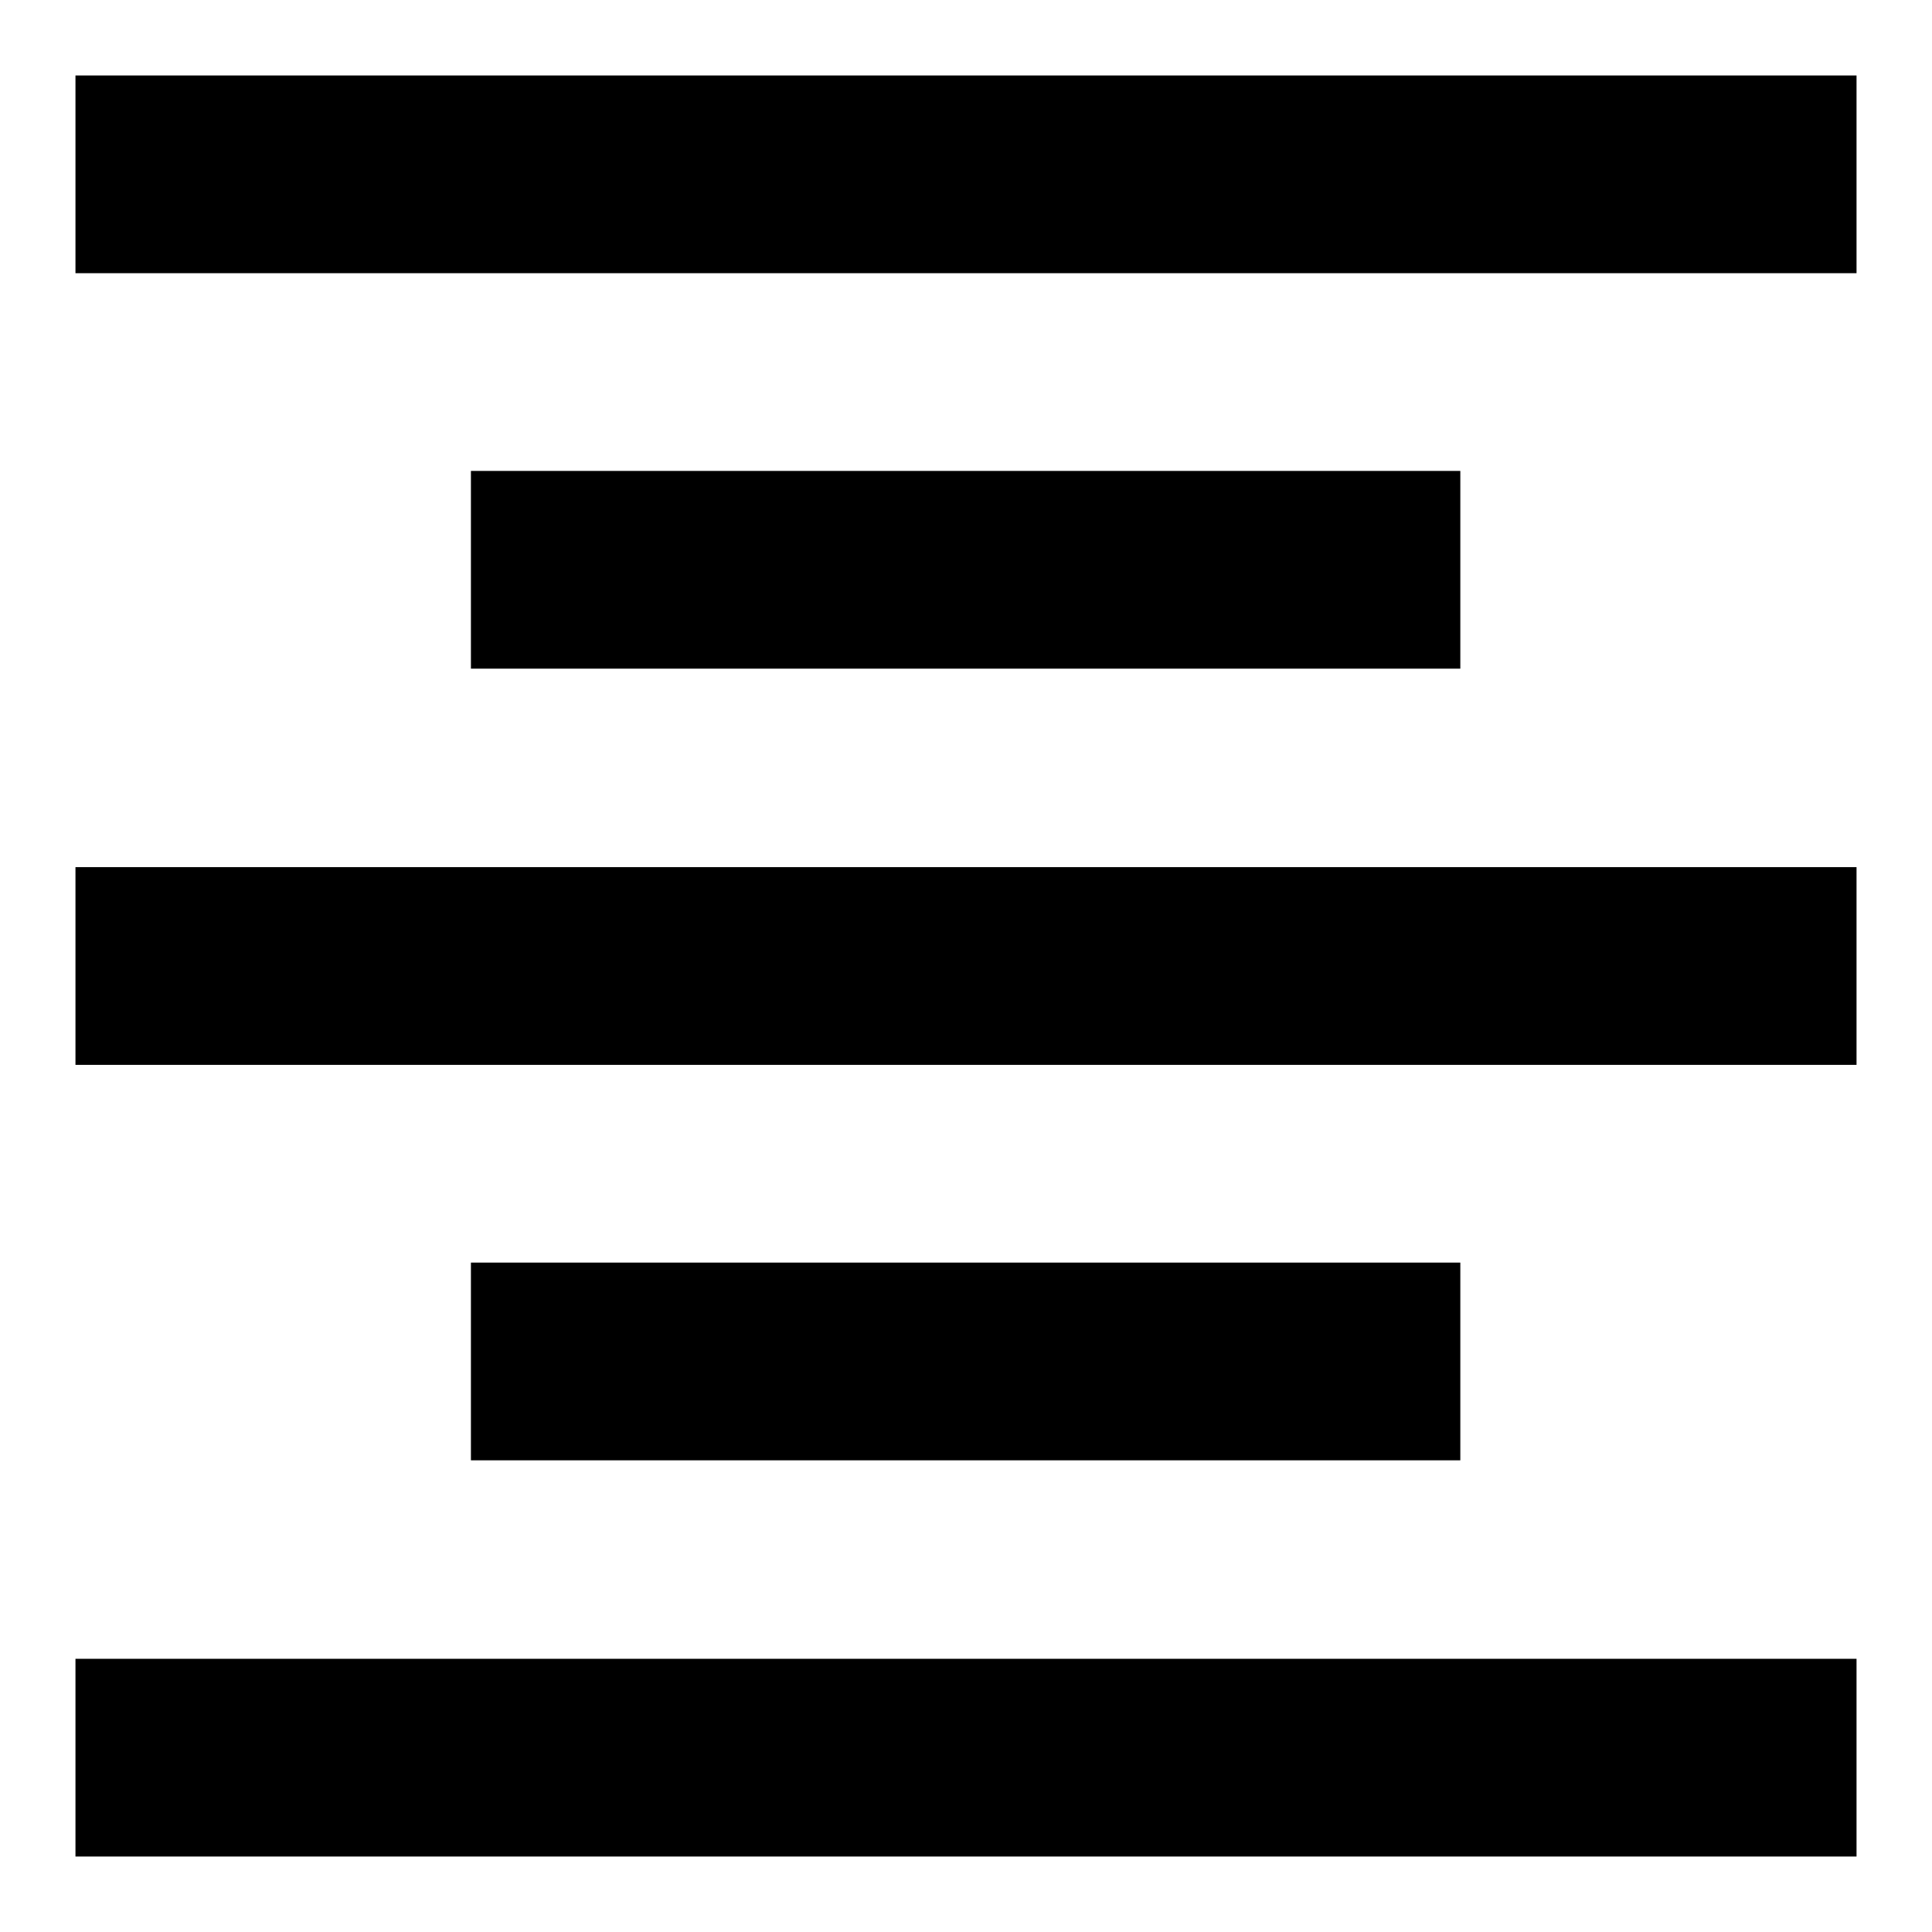
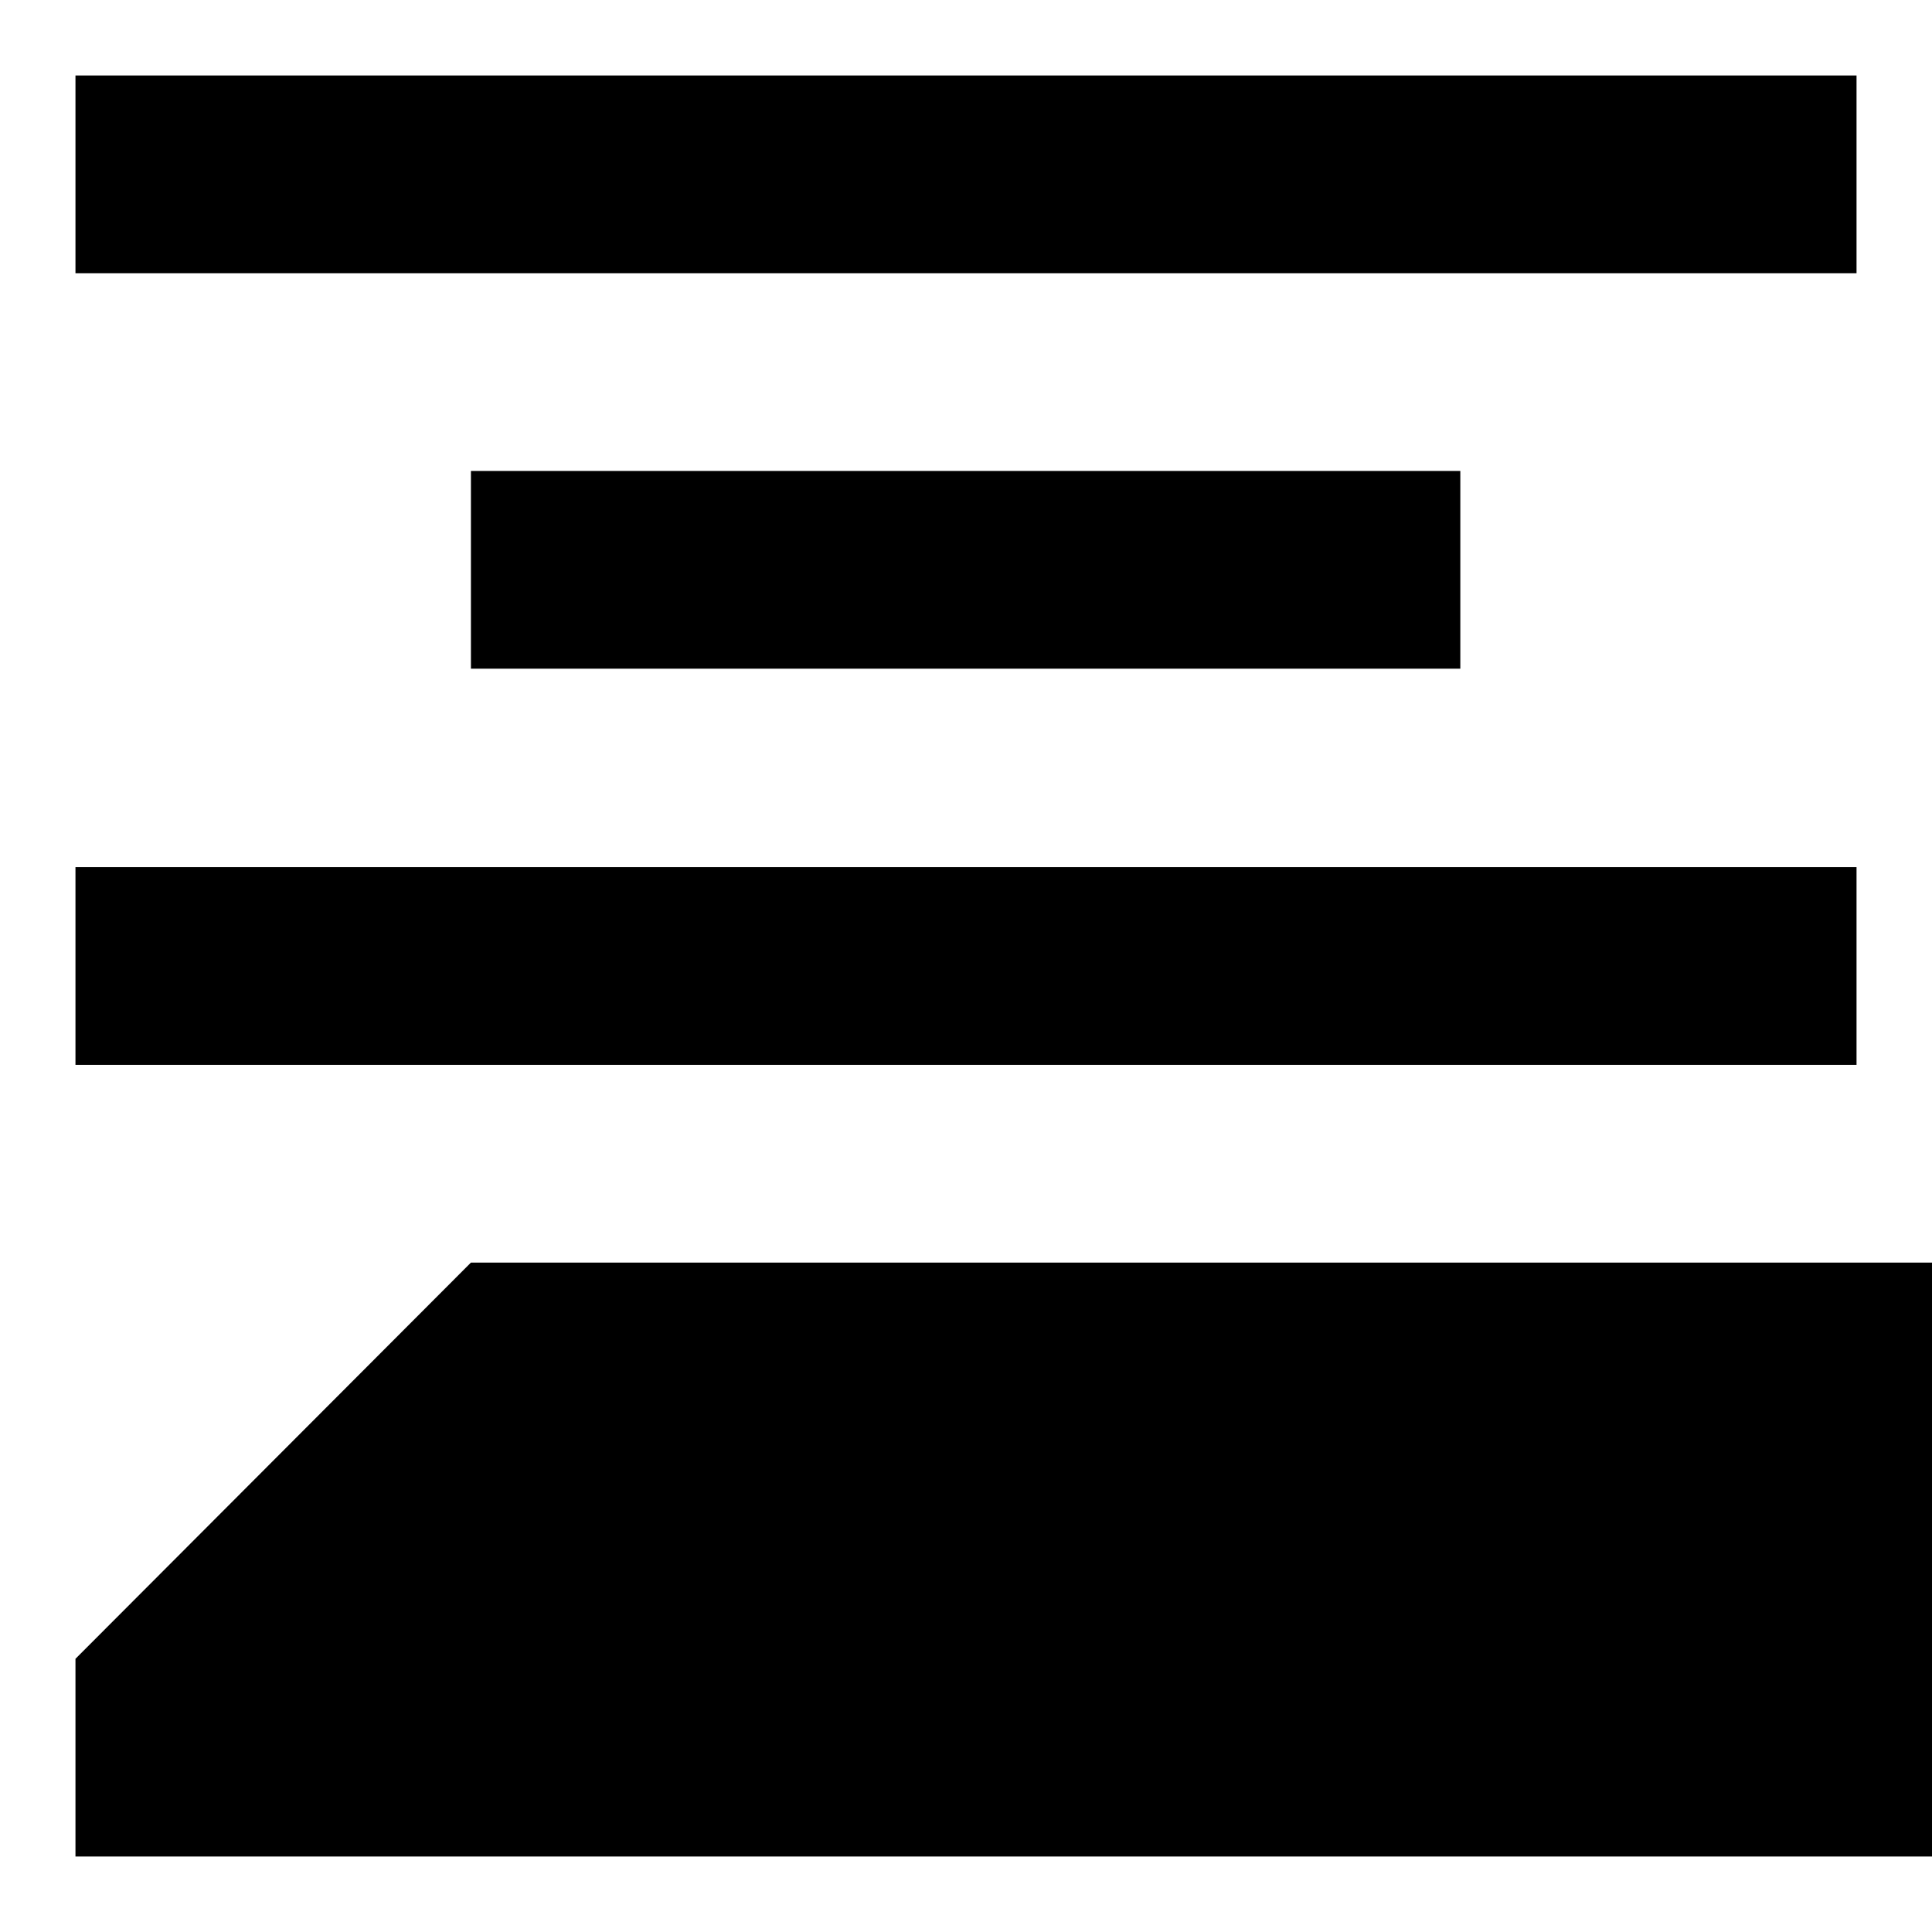
<svg xmlns="http://www.w3.org/2000/svg" version="1.1" x="0px" y="0px" viewBox="0 0 256 256" enable-background="new 0 0 256 256" xml:space="preserve">
  <g>
-     <path fill="#000000" d="M10,10h236v26.2H10V10 M62.4,62.4h131.1v26.2H62.4V62.4 M10,114.9h236v26.2H10V114.9 M62.4,167.3h131.1 v26.2H62.4V167.3 M10,219.8h236V246H10V219.8z" />
+     <path fill="#000000" d="M10,10h236v26.2H10V10 M62.4,62.4h131.1v26.2H62.4V62.4 M10,114.9h236v26.2H10V114.9 M62.4,167.3h131.1 v26.2H62.4V167.3 h236V246H10V219.8z" />
  </g>
</svg>